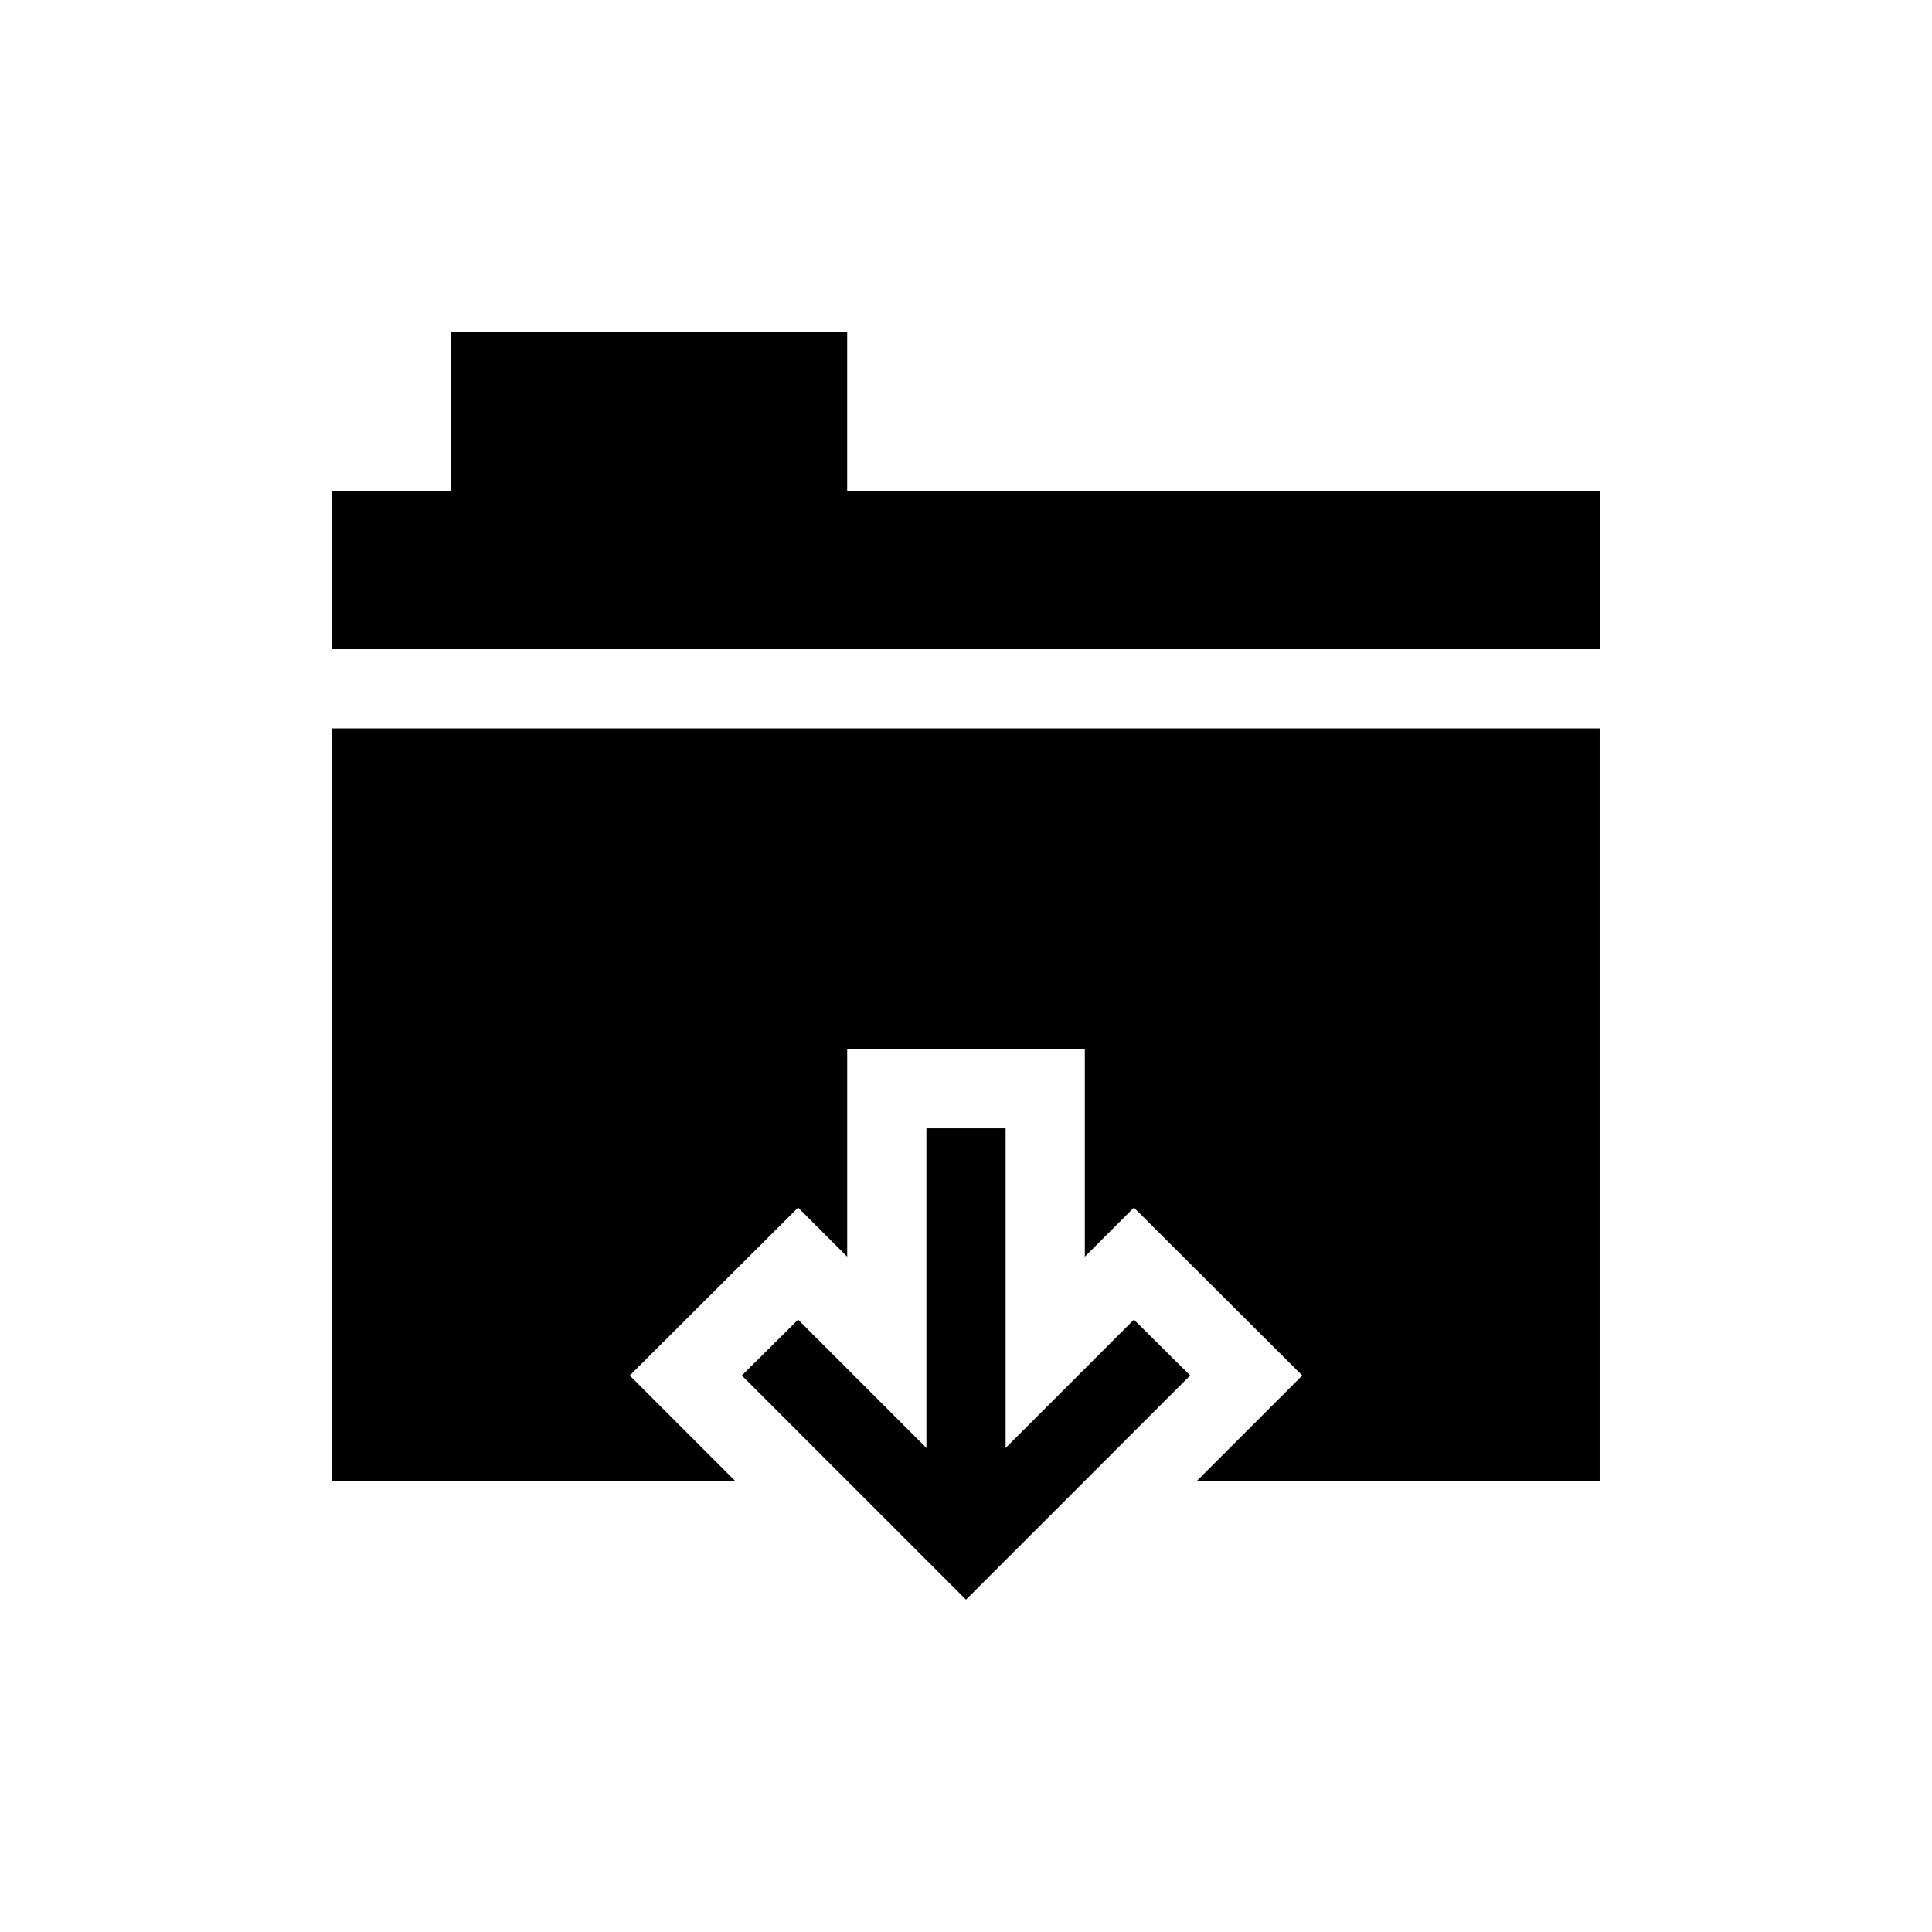
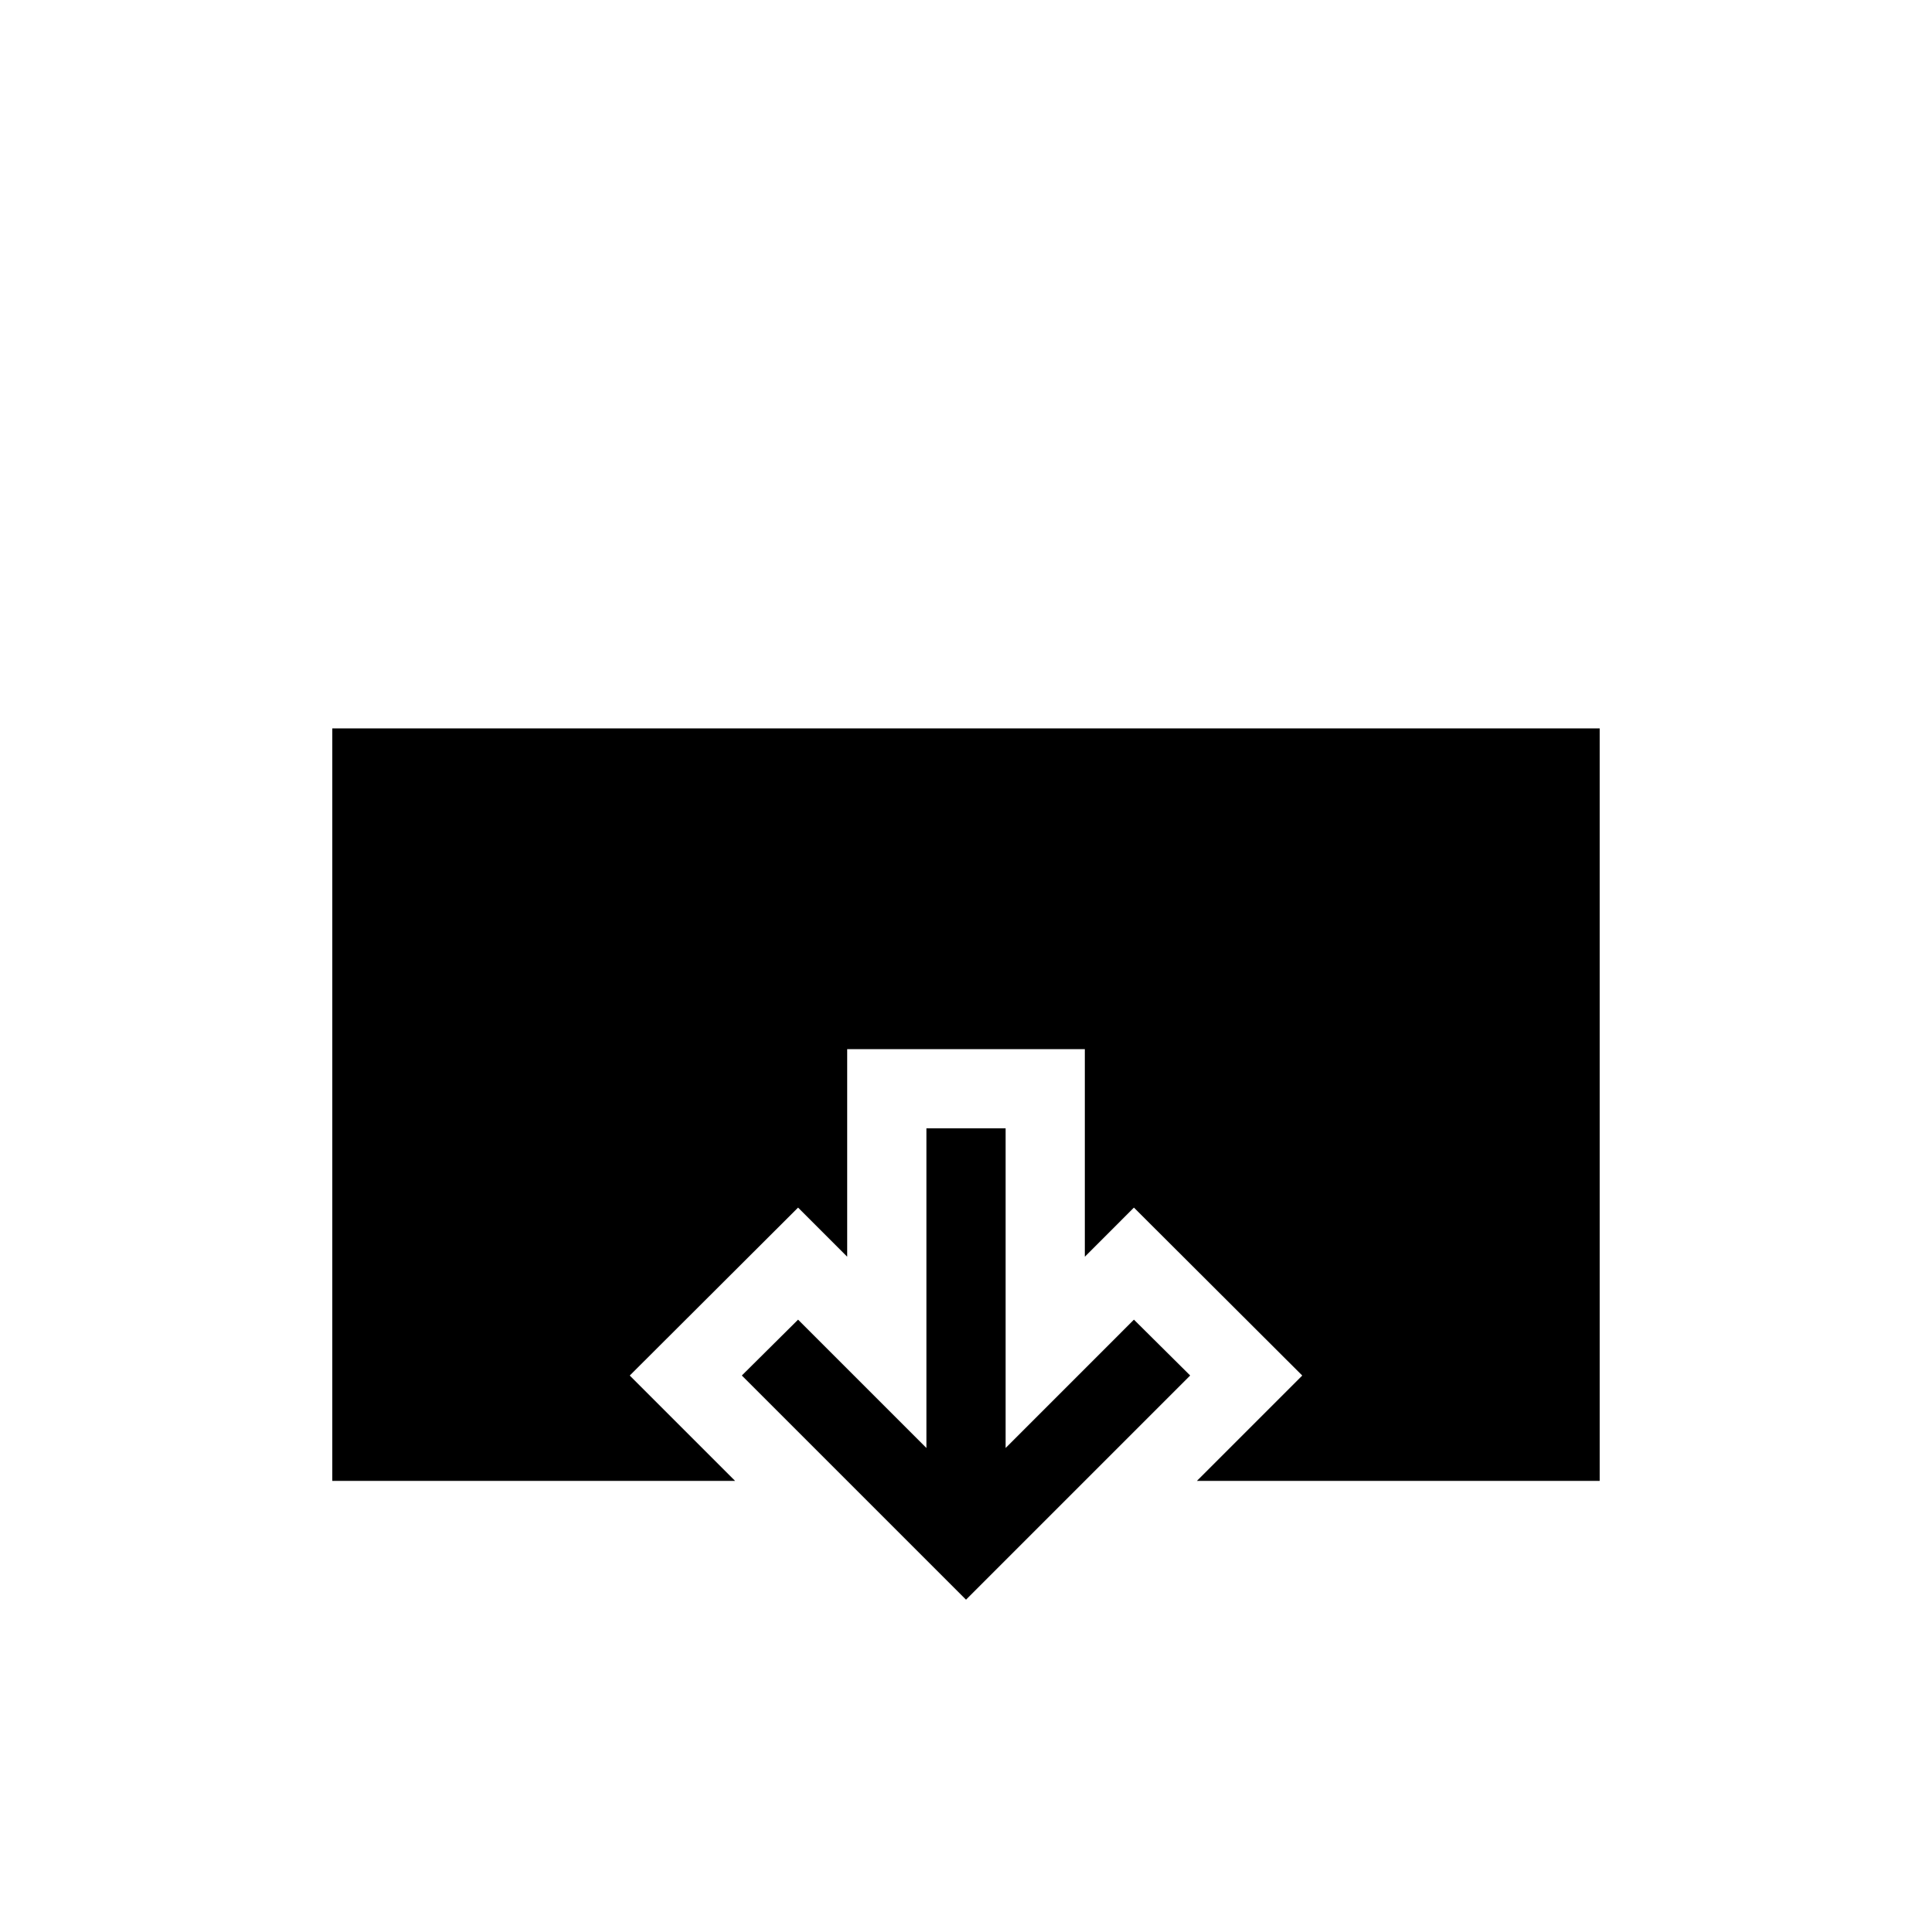
<svg xmlns="http://www.w3.org/2000/svg" fill="#000000" width="800px" height="800px" version="1.1" viewBox="144 144 512 512">
  <g>
    <path d="m232.06 536.45h106.75l-27.922-27.918 44.609-44.504 13.016 13.016v-55h62.977v55l13.012-13.016 44.609 44.504-27.918 27.918h106.74v-199.42h-335.87z" />
-     <path d="m368.51 274.05v-41.984h-104.96v41.984h-31.488v41.984h335.87v-41.984z" />
    <path d="m410.5 527.73v-84.703h-20.992v84.703l-34.008-34.008-14.906 14.801 27.922 27.918 31.488 31.488 59.406-59.406-14.906-14.801z" />
  </g>
</svg>